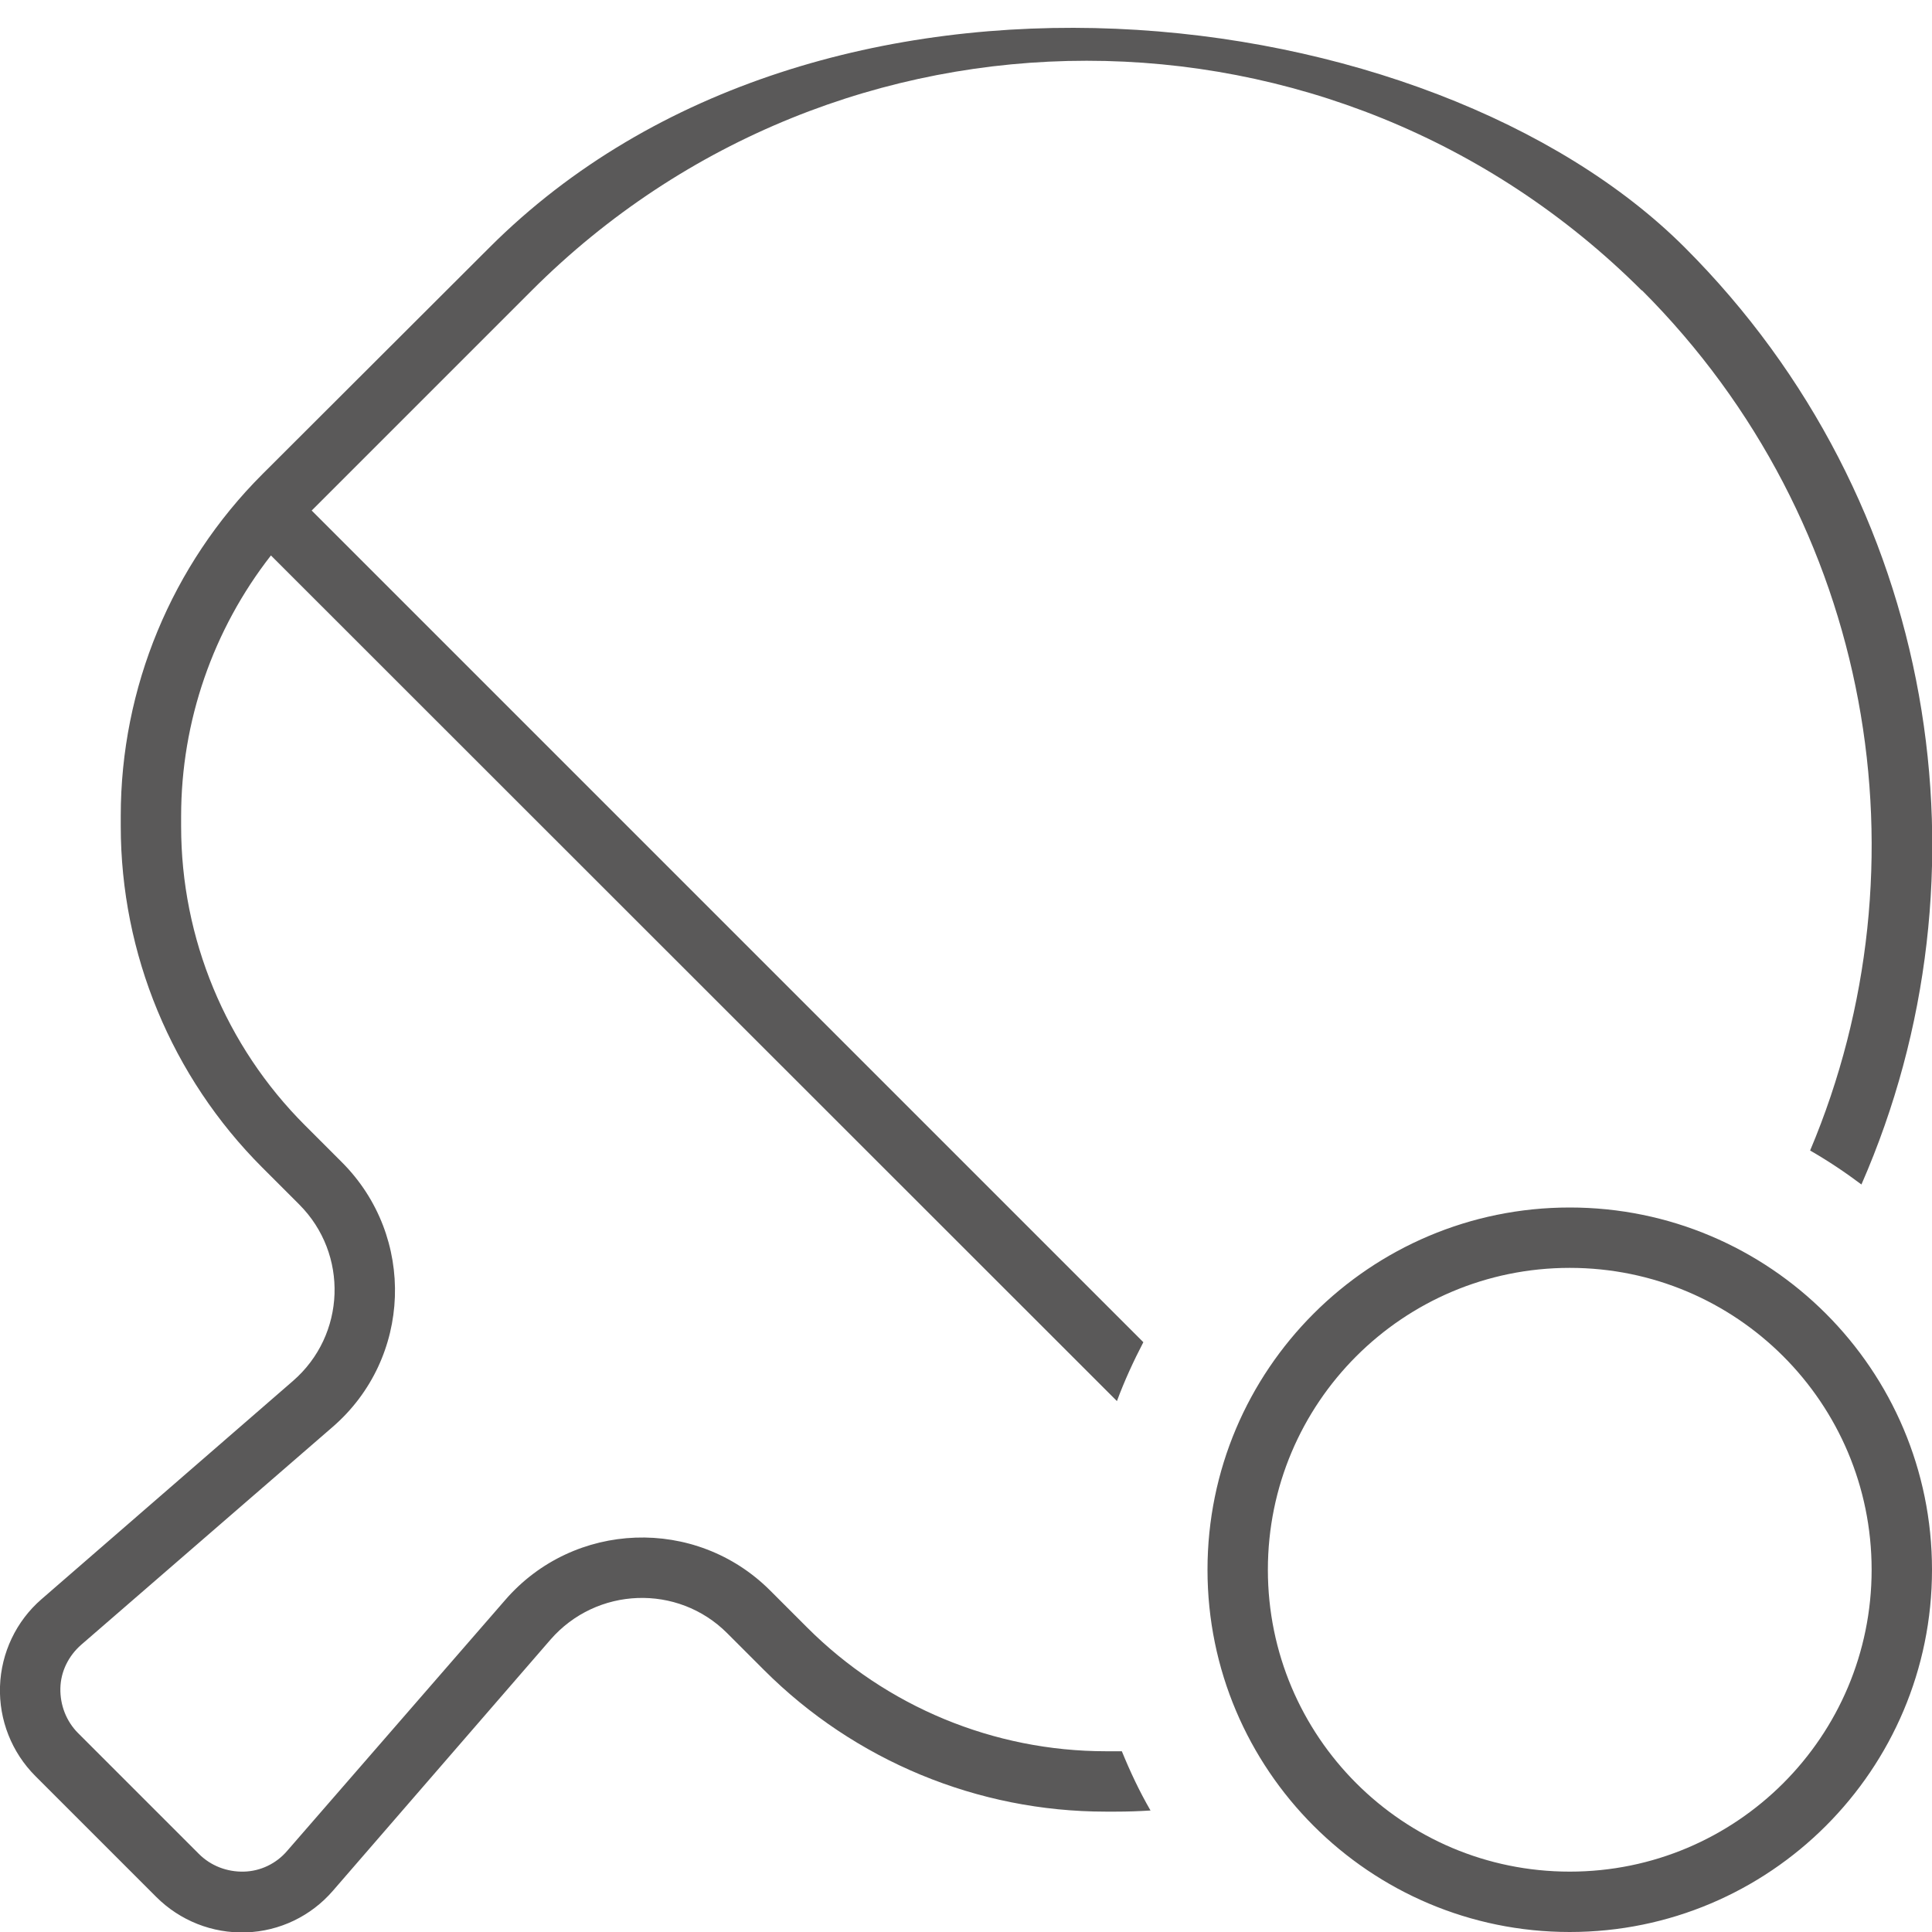
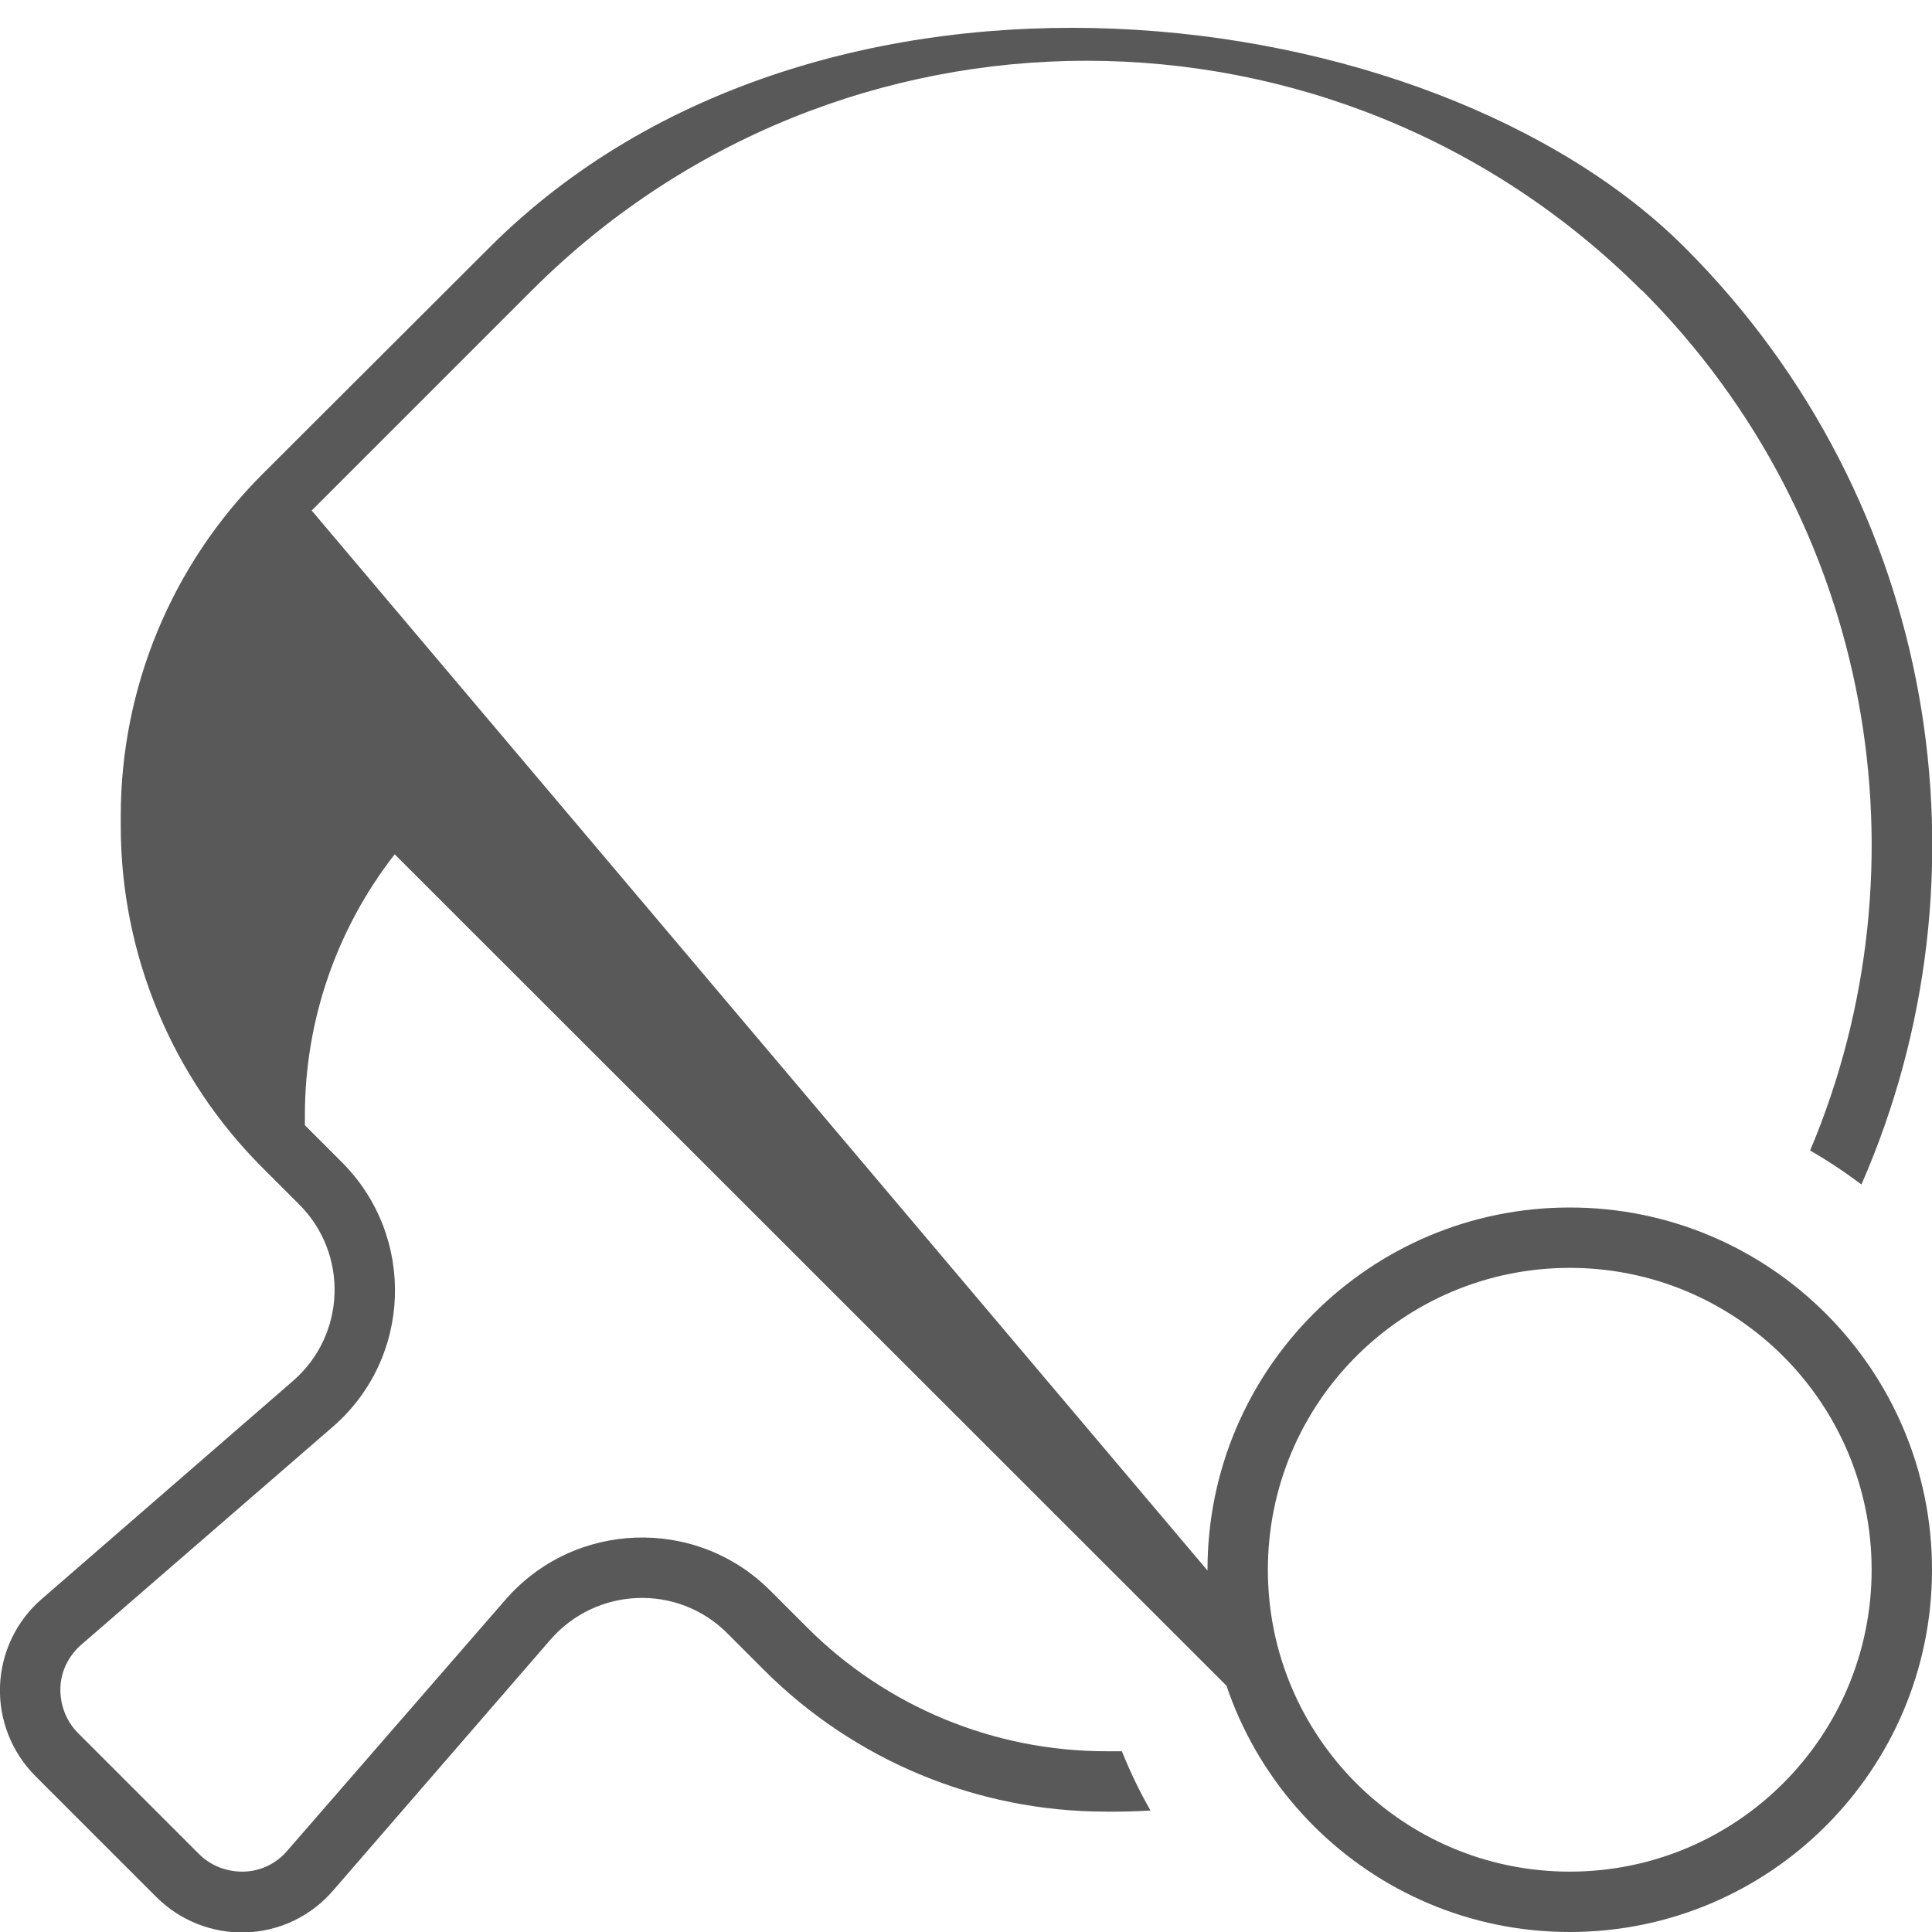
<svg xmlns="http://www.w3.org/2000/svg" id="Calque_1" version="1.1" viewBox="0 0 512 512">
  <defs>
    <style>
      .st0 {
        fill: #5a5959;
      }
    </style>
  </defs>
-   <path class="st0" d="M435.1,76.9c61.6,61.6,76.5,152.4,44.6,228,4.7,2.7,9.2,5.7,13.6,9,35.9-82,20.3-181.2-46.8-248.3s-229.3-87.5-316.8,0l-60.2,60.1c-24,24-37.5,56.6-37.5,90.5v2.7c0,33.9,13.5,66.5,37.5,90.5l9.8,9.8c13.1,13.1,12.4,34.6-1.7,46.8l-66.6,57.8c-6.7,5.8-10.7,14.2-11,23.1s3.1,17.5,9.4,23.8l32,32c6.3,6.3,14.9,9.7,23.8,9.4s17.2-4.3,23-11l57.7-66.6c12.2-14,33.7-14.8,46.8-1.7l9.8,9.8c24,24,56.6,37.5,90.5,37.5h2.7c3.1,0,6.1-.1,9.2-.3-2.9-5-5.4-10.3-7.6-15.7h-4.2c-29.7,0-58.2-11.8-79.2-32.8l-9.8-9.8c-19.7-19.7-52-18.5-70.2,2.5l-57.8,66.5c-2.9,3.4-7.1,5.4-11.5,5.5s-8.7-1.5-11.9-4.7l-32-32c-3.1-3.1-4.8-7.4-4.7-11.9.1-4.5,2.2-8.6,5.5-11.5l66.6-57.7c21.1-18.2,22.2-50.5,2.5-70.2l-9.8-9.8c-21-21-32.8-49.5-32.8-79.2v-2.7c0-25.2,8.5-49.5,23.8-69.1l224.2,224.1c2-5.4,4.4-10.6,7-15.6L82.6,135.3l58.3-58.3c81.2-81.2,212.9-81.2,294.2,0h0ZM336,416c0-44.2,35.8-80,80-80s80,35.8,80,80-35.8,80-80,80-80-35.8-80-80ZM512,416c0-53-43-96-96-96s-96,43-96,96,43,96,96,96,96-43,96-96Z" />
+   <path class="st0" d="M435.1,76.9c61.6,61.6,76.5,152.4,44.6,228,4.7,2.7,9.2,5.7,13.6,9,35.9-82,20.3-181.2-46.8-248.3s-229.3-87.5-316.8,0l-60.2,60.1c-24,24-37.5,56.6-37.5,90.5v2.7c0,33.9,13.5,66.5,37.5,90.5l9.8,9.8c13.1,13.1,12.4,34.6-1.7,46.8l-66.6,57.8c-6.7,5.8-10.7,14.2-11,23.1s3.1,17.5,9.4,23.8l32,32c6.3,6.3,14.9,9.7,23.8,9.4s17.2-4.3,23-11l57.7-66.6c12.2-14,33.7-14.8,46.8-1.7l9.8,9.8c24,24,56.6,37.5,90.5,37.5h2.7c3.1,0,6.1-.1,9.2-.3-2.9-5-5.4-10.3-7.6-15.7h-4.2c-29.7,0-58.2-11.8-79.2-32.8l-9.8-9.8c-19.7-19.7-52-18.5-70.2,2.5l-57.8,66.5c-2.9,3.4-7.1,5.4-11.5,5.5s-8.7-1.5-11.9-4.7l-32-32c-3.1-3.1-4.8-7.4-4.7-11.9.1-4.5,2.2-8.6,5.5-11.5l66.6-57.7c21.1-18.2,22.2-50.5,2.5-70.2l-9.8-9.8v-2.7c0-25.2,8.5-49.5,23.8-69.1l224.2,224.1c2-5.4,4.4-10.6,7-15.6L82.6,135.3l58.3-58.3c81.2-81.2,212.9-81.2,294.2,0h0ZM336,416c0-44.2,35.8-80,80-80s80,35.8,80,80-35.8,80-80,80-80-35.8-80-80ZM512,416c0-53-43-96-96-96s-96,43-96,96,43,96,96,96,96-43,96-96Z" />
</svg>